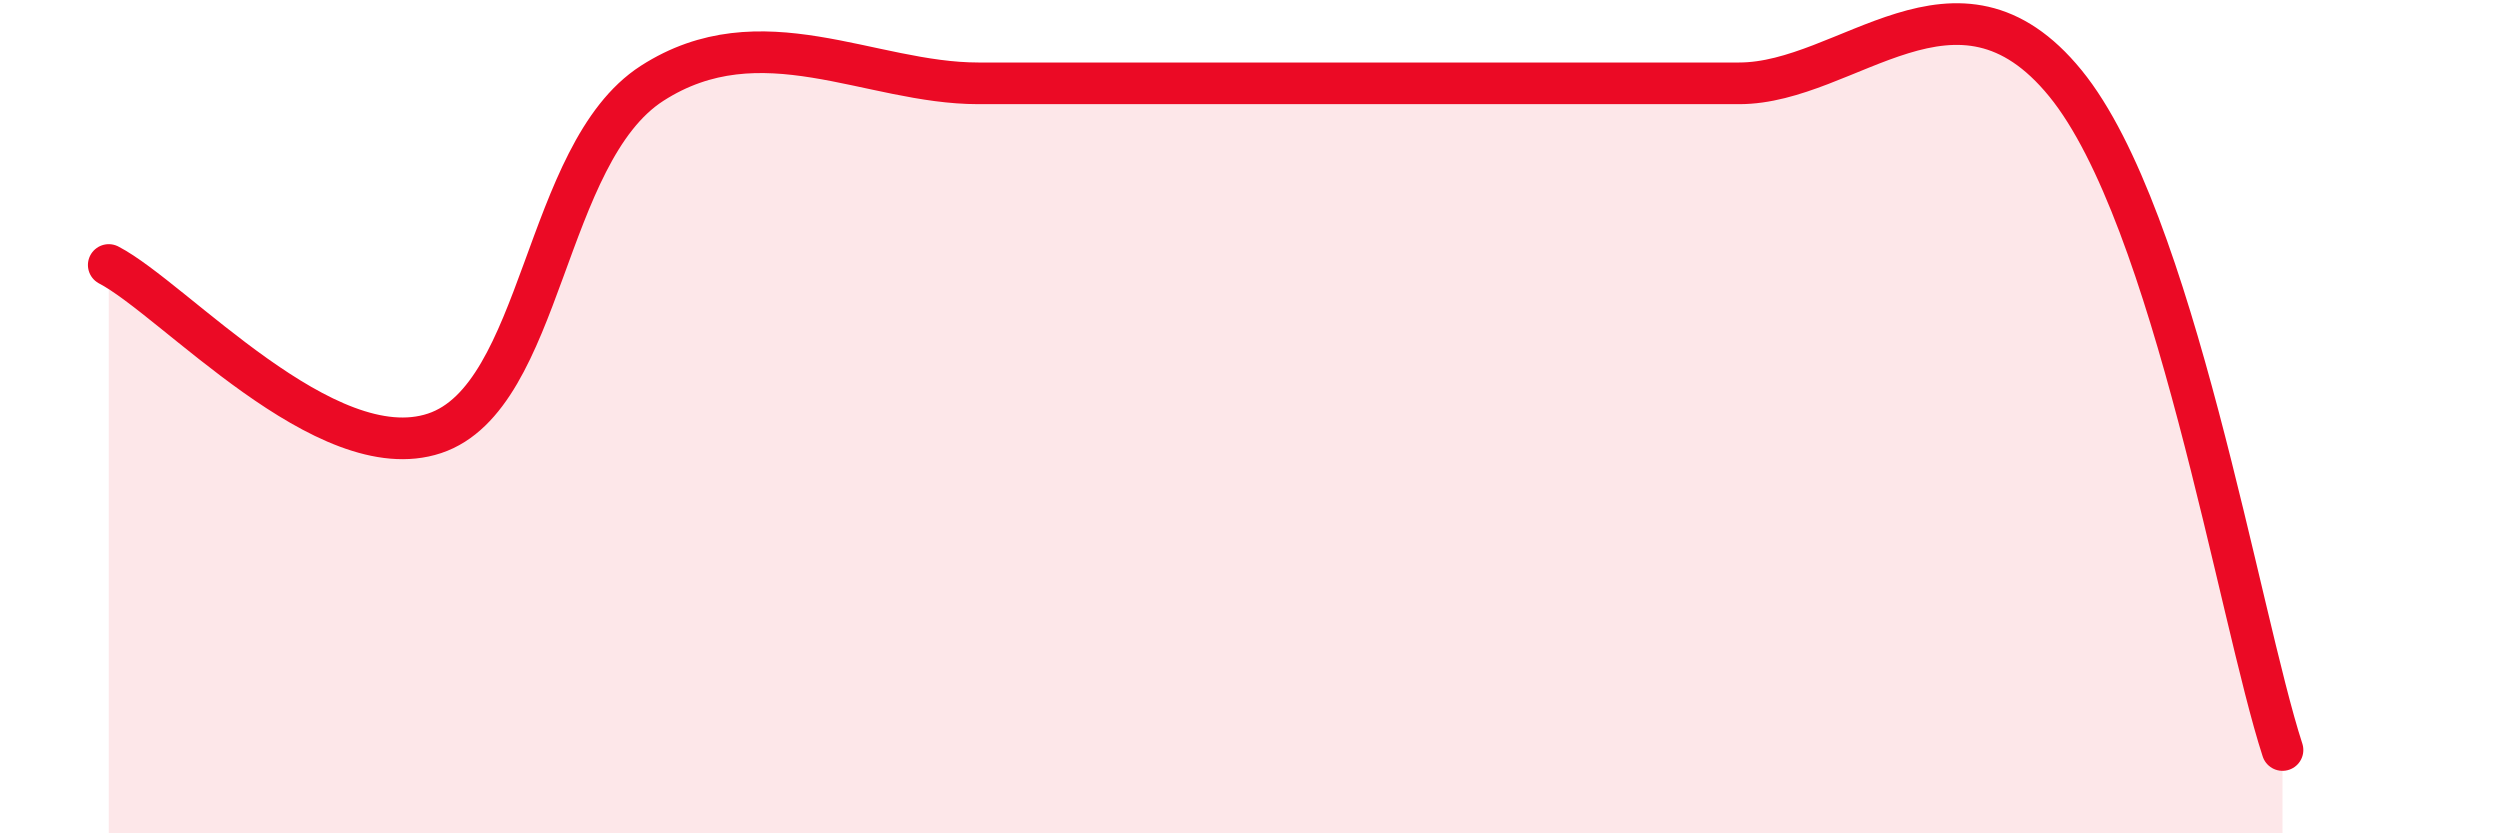
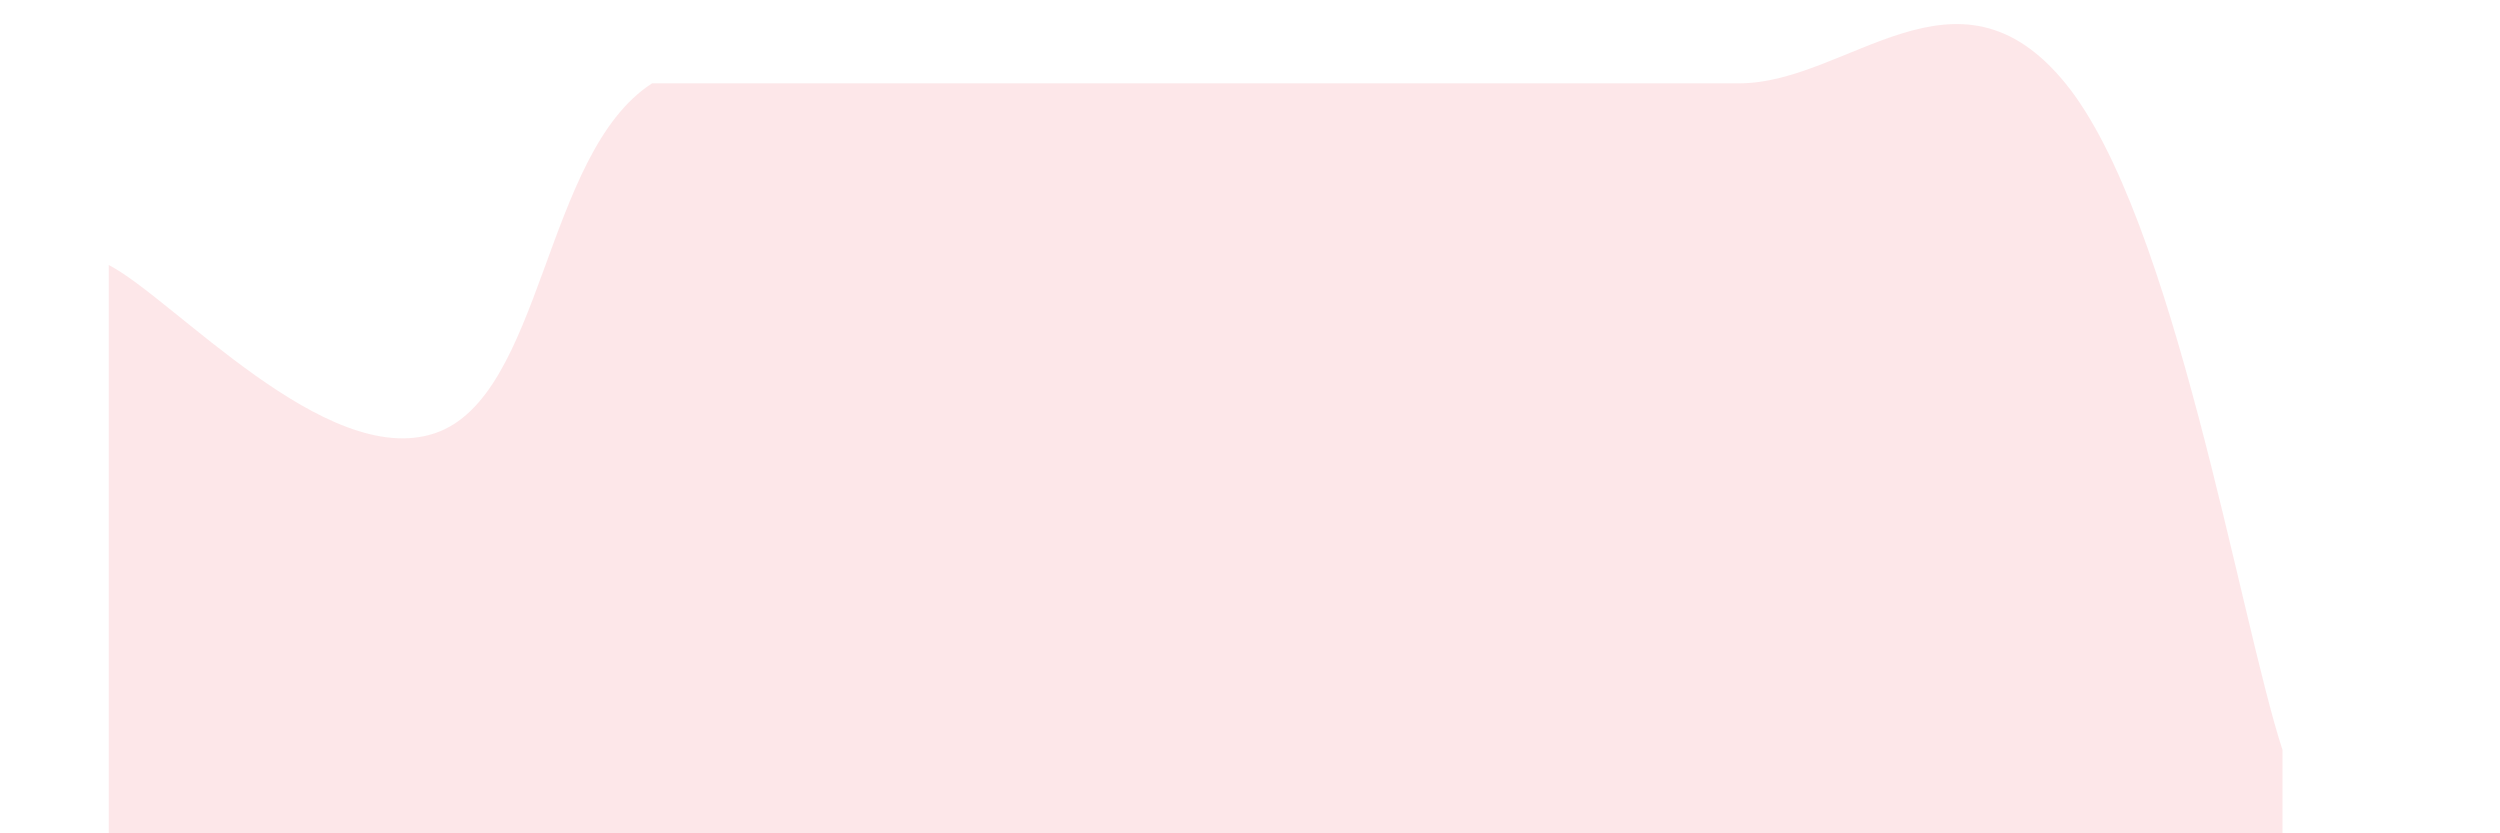
<svg xmlns="http://www.w3.org/2000/svg" width="60" height="20" viewBox="0 0 60 20">
-   <path d="M 2.61,6.36 C 4.17,7.17 7.82,11.27 10.43,10.4 C 13.04,9.53 13.04,3.68 15.65,2 C 18.26,0.32 20.87,2 23.48,2 C 26.09,2 26.09,2 28.7,2 C 31.31,2 33.91,2 36.52,2 C 39.13,2 39.13,2 41.74,2 C 44.35,2 46.96,-1.2 49.57,2 C 52.18,5.2 53.74,14.8 54.78,18L54.78 20L2.61 20Z" fill="#EB0A25" opacity="0.1" stroke-linecap="round" stroke-linejoin="round" />
-   <path d="M 2.61,6.36 C 4.17,7.17 7.82,11.27 10.43,10.4 C 13.04,9.53 13.04,3.68 15.65,2 C 18.26,0.32 20.87,2 23.48,2 C 26.09,2 26.09,2 28.7,2 C 31.31,2 33.91,2 36.52,2 C 39.13,2 39.13,2 41.74,2 C 44.35,2 46.96,-1.2 49.57,2 C 52.18,5.2 53.74,14.8 54.78,18" stroke="#EB0A25" stroke-width="1" fill="none" stroke-linecap="round" stroke-linejoin="round" />
+   <path d="M 2.61,6.36 C 4.17,7.17 7.82,11.27 10.43,10.4 C 13.04,9.53 13.04,3.68 15.65,2 C 26.09,2 26.09,2 28.7,2 C 31.31,2 33.91,2 36.52,2 C 39.13,2 39.13,2 41.74,2 C 44.35,2 46.96,-1.2 49.57,2 C 52.18,5.2 53.74,14.8 54.78,18L54.78 20L2.61 20Z" fill="#EB0A25" opacity="0.1" stroke-linecap="round" stroke-linejoin="round" />
</svg>